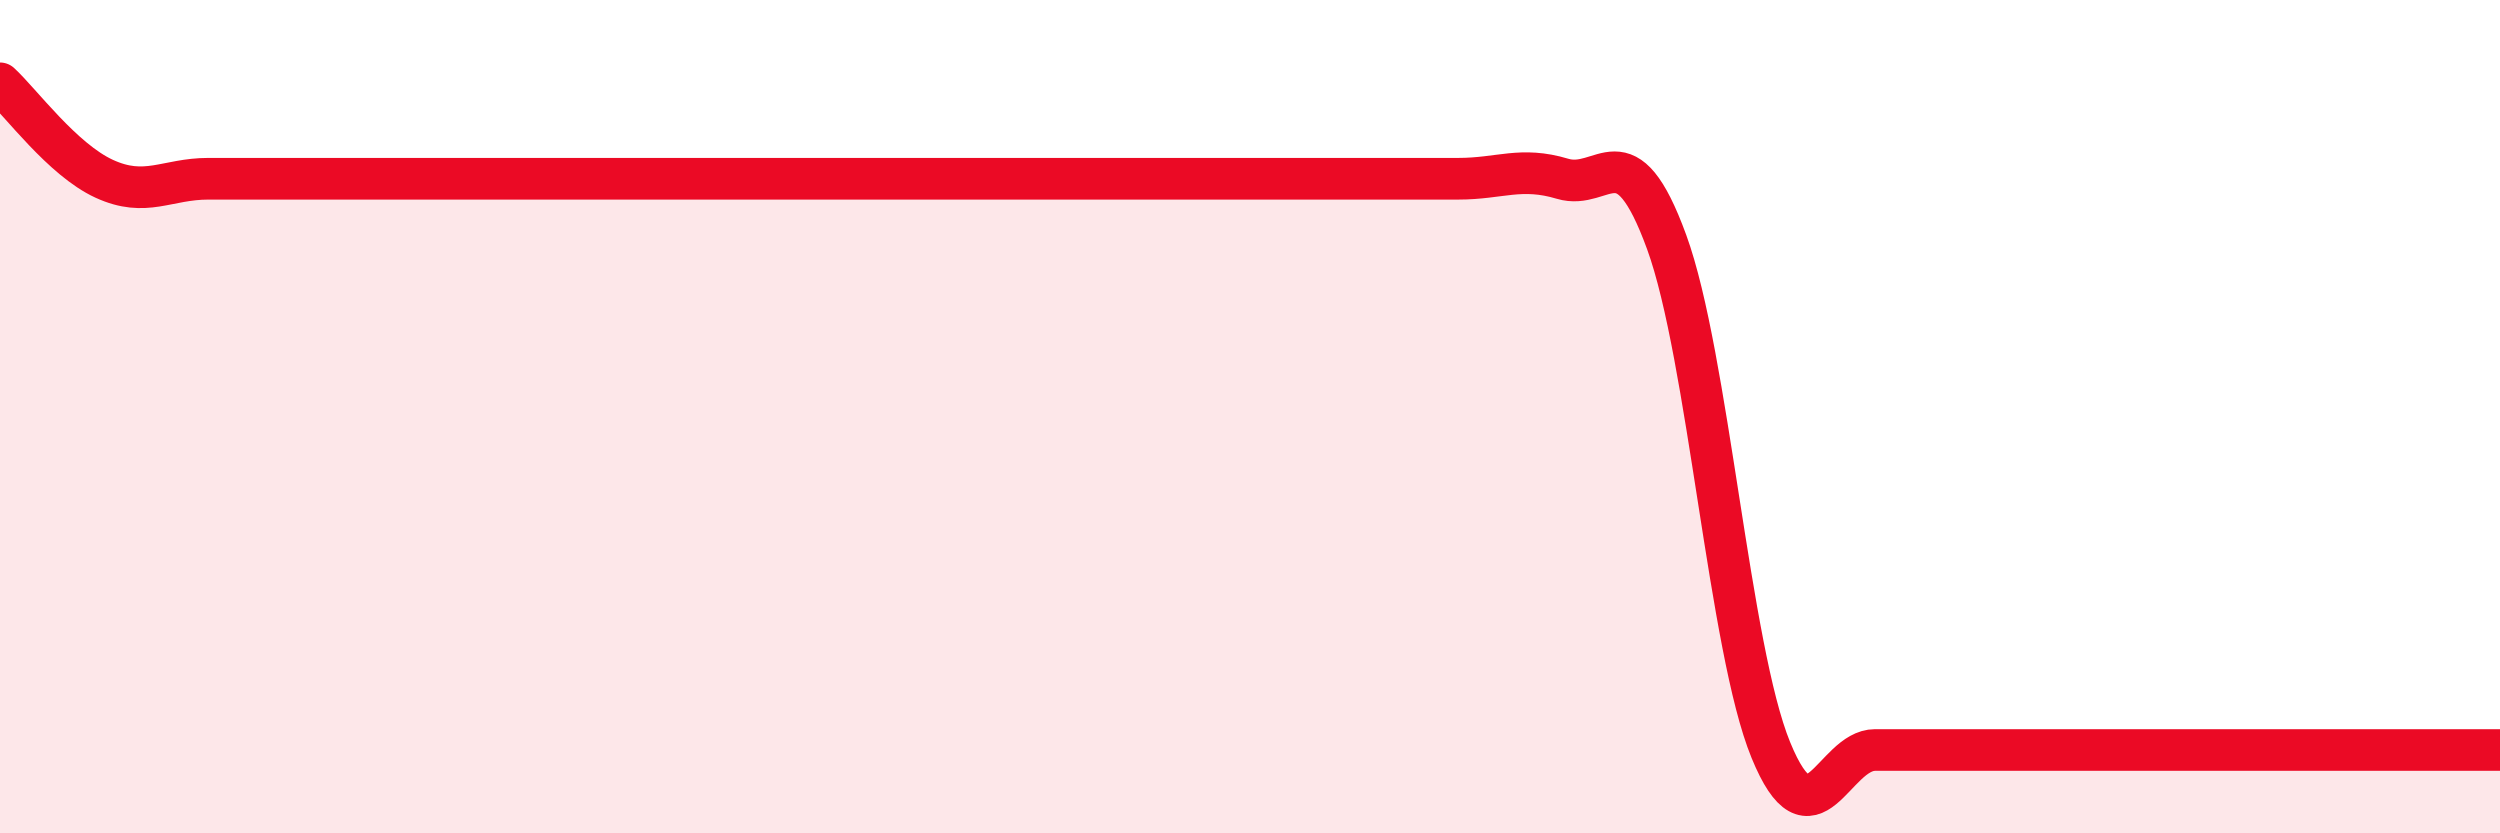
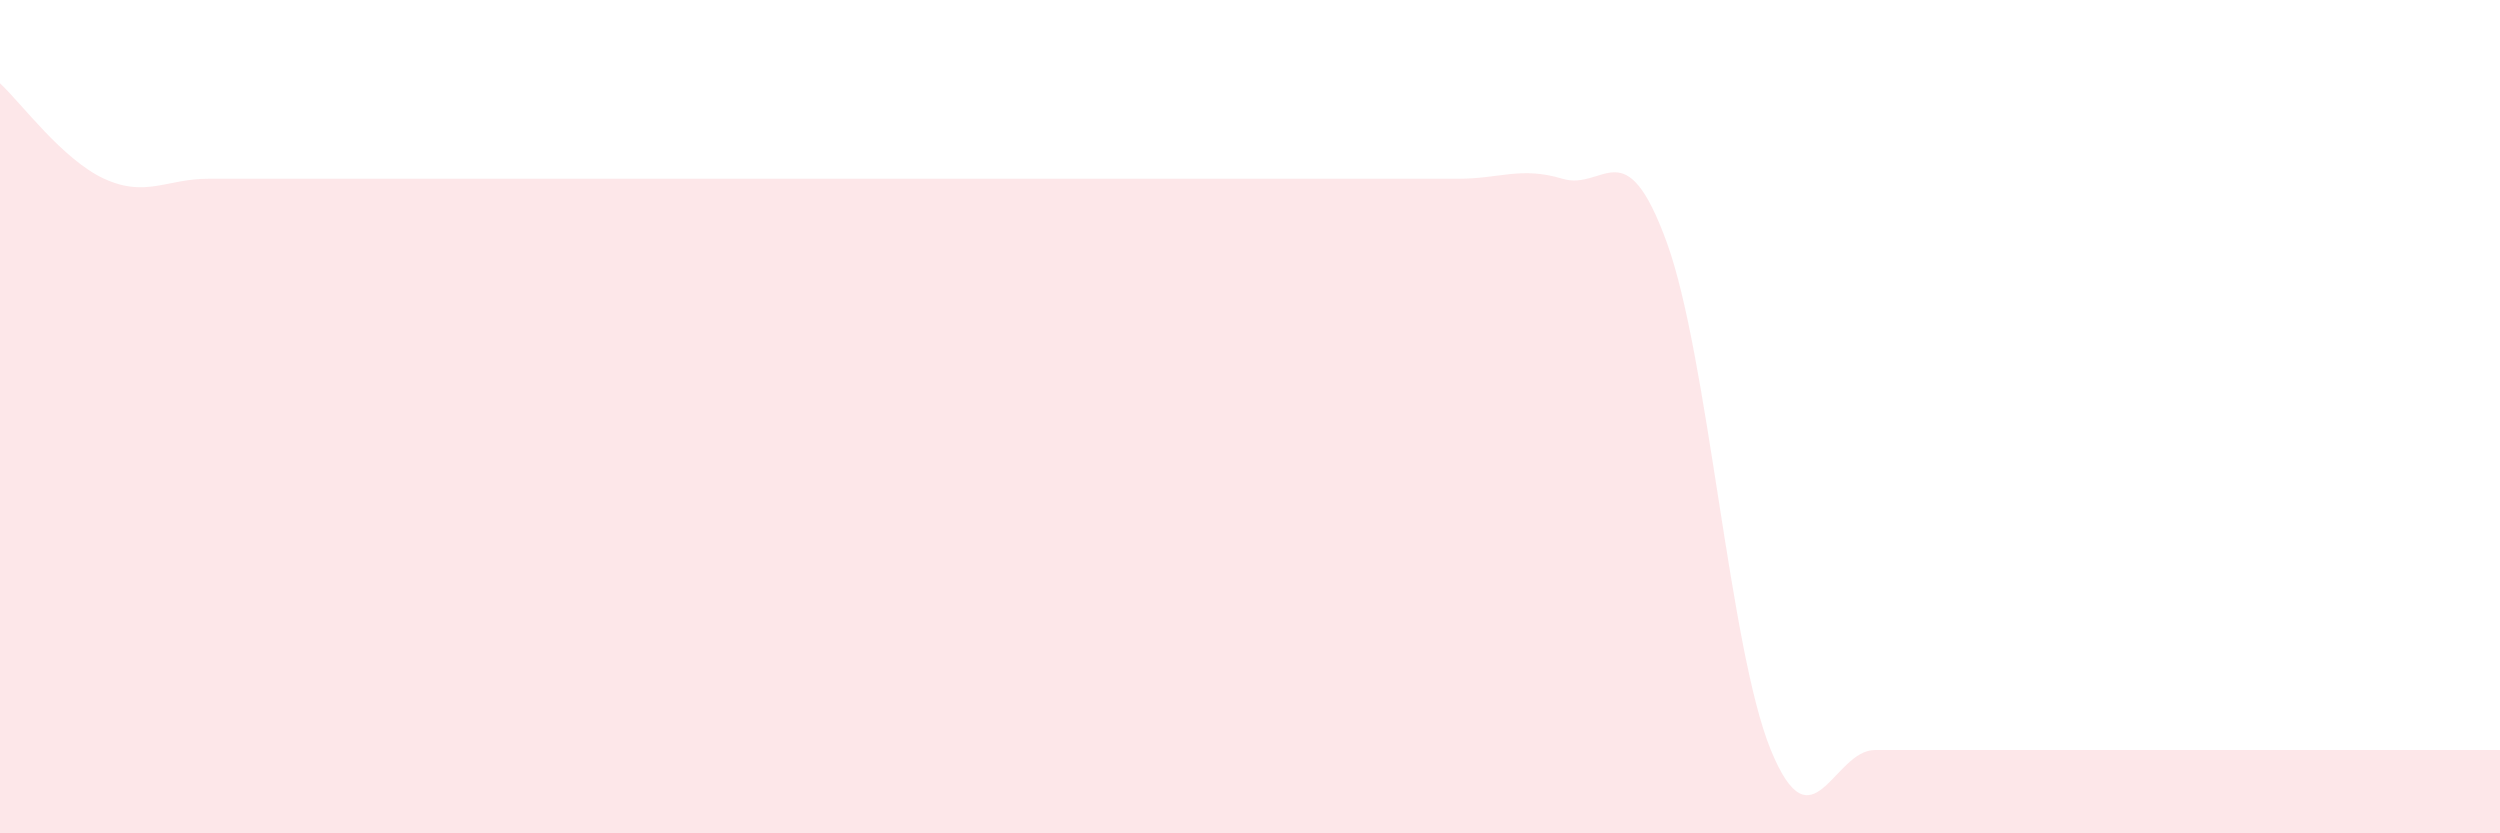
<svg xmlns="http://www.w3.org/2000/svg" width="60" height="20" viewBox="0 0 60 20">
  <path d="M 0,2 C 0.5,2.46 1.5,3.83 2.5,4.29 C 3.5,4.75 4,4.29 5,4.29 C 6,4.29 6.5,4.29 7.5,4.29 C 8.5,4.29 9,4.29 10,4.29 C 11,4.29 11.5,4.29 12.5,4.29 C 13.5,4.29 14,4.29 15,4.29 C 16,4.29 16.5,4.29 17.5,4.29 C 18.5,4.29 19,4.29 20,4.29 C 21,4.29 21.5,4.29 22.5,4.29 C 23.5,4.29 24,4.29 25,4.29 C 26,4.29 26.5,4.29 27.5,4.29 C 28.5,4.29 29,4.29 30,4.29 C 31,4.29 31.5,4.29 32.5,4.29 C 33.5,4.29 34,4.29 35,4.29 C 36,4.29 36.5,3.99 37.5,4.29 C 38.5,4.59 39,3.07 40,5.81 C 41,8.55 41.5,15.56 42.5,18 C 43.5,20.44 44,18 45,18 C 46,18 46.5,18 47.5,18 C 48.5,18 49,18 50,18 C 51,18 51.5,18 52.5,18 C 53.5,18 53.5,18 55,18 C 56.5,18 59,18 60,18L60 20L0 20Z" fill="#EB0A25" opacity="0.1" stroke-linecap="round" stroke-linejoin="round" />
-   <path d="M 0,2 C 0.5,2.46 1.5,3.83 2.5,4.29 C 3.5,4.75 4,4.29 5,4.29 C 6,4.29 6.5,4.29 7.5,4.29 C 8.5,4.29 9,4.29 10,4.29 C 11,4.29 11.5,4.29 12.5,4.29 C 13.5,4.29 14,4.29 15,4.29 C 16,4.29 16.5,4.29 17.5,4.29 C 18.5,4.29 19,4.29 20,4.29 C 21,4.29 21.5,4.29 22.5,4.29 C 23.5,4.29 24,4.29 25,4.29 C 26,4.29 26.5,4.29 27.5,4.29 C 28.5,4.29 29,4.29 30,4.29 C 31,4.29 31.5,4.29 32.5,4.29 C 33.5,4.29 34,4.29 35,4.29 C 36,4.29 36.5,3.99 37.5,4.29 C 38.5,4.59 39,3.07 40,5.81 C 41,8.55 41.5,15.56 42.5,18 C 43.5,20.44 44,18 45,18 C 46,18 46.5,18 47.5,18 C 48.5,18 49,18 50,18 C 51,18 51.5,18 52.5,18 C 53.5,18 53.5,18 55,18 C 56.5,18 59,18 60,18" stroke="#EB0A25" stroke-width="1" fill="none" stroke-linecap="round" stroke-linejoin="round" />
</svg>